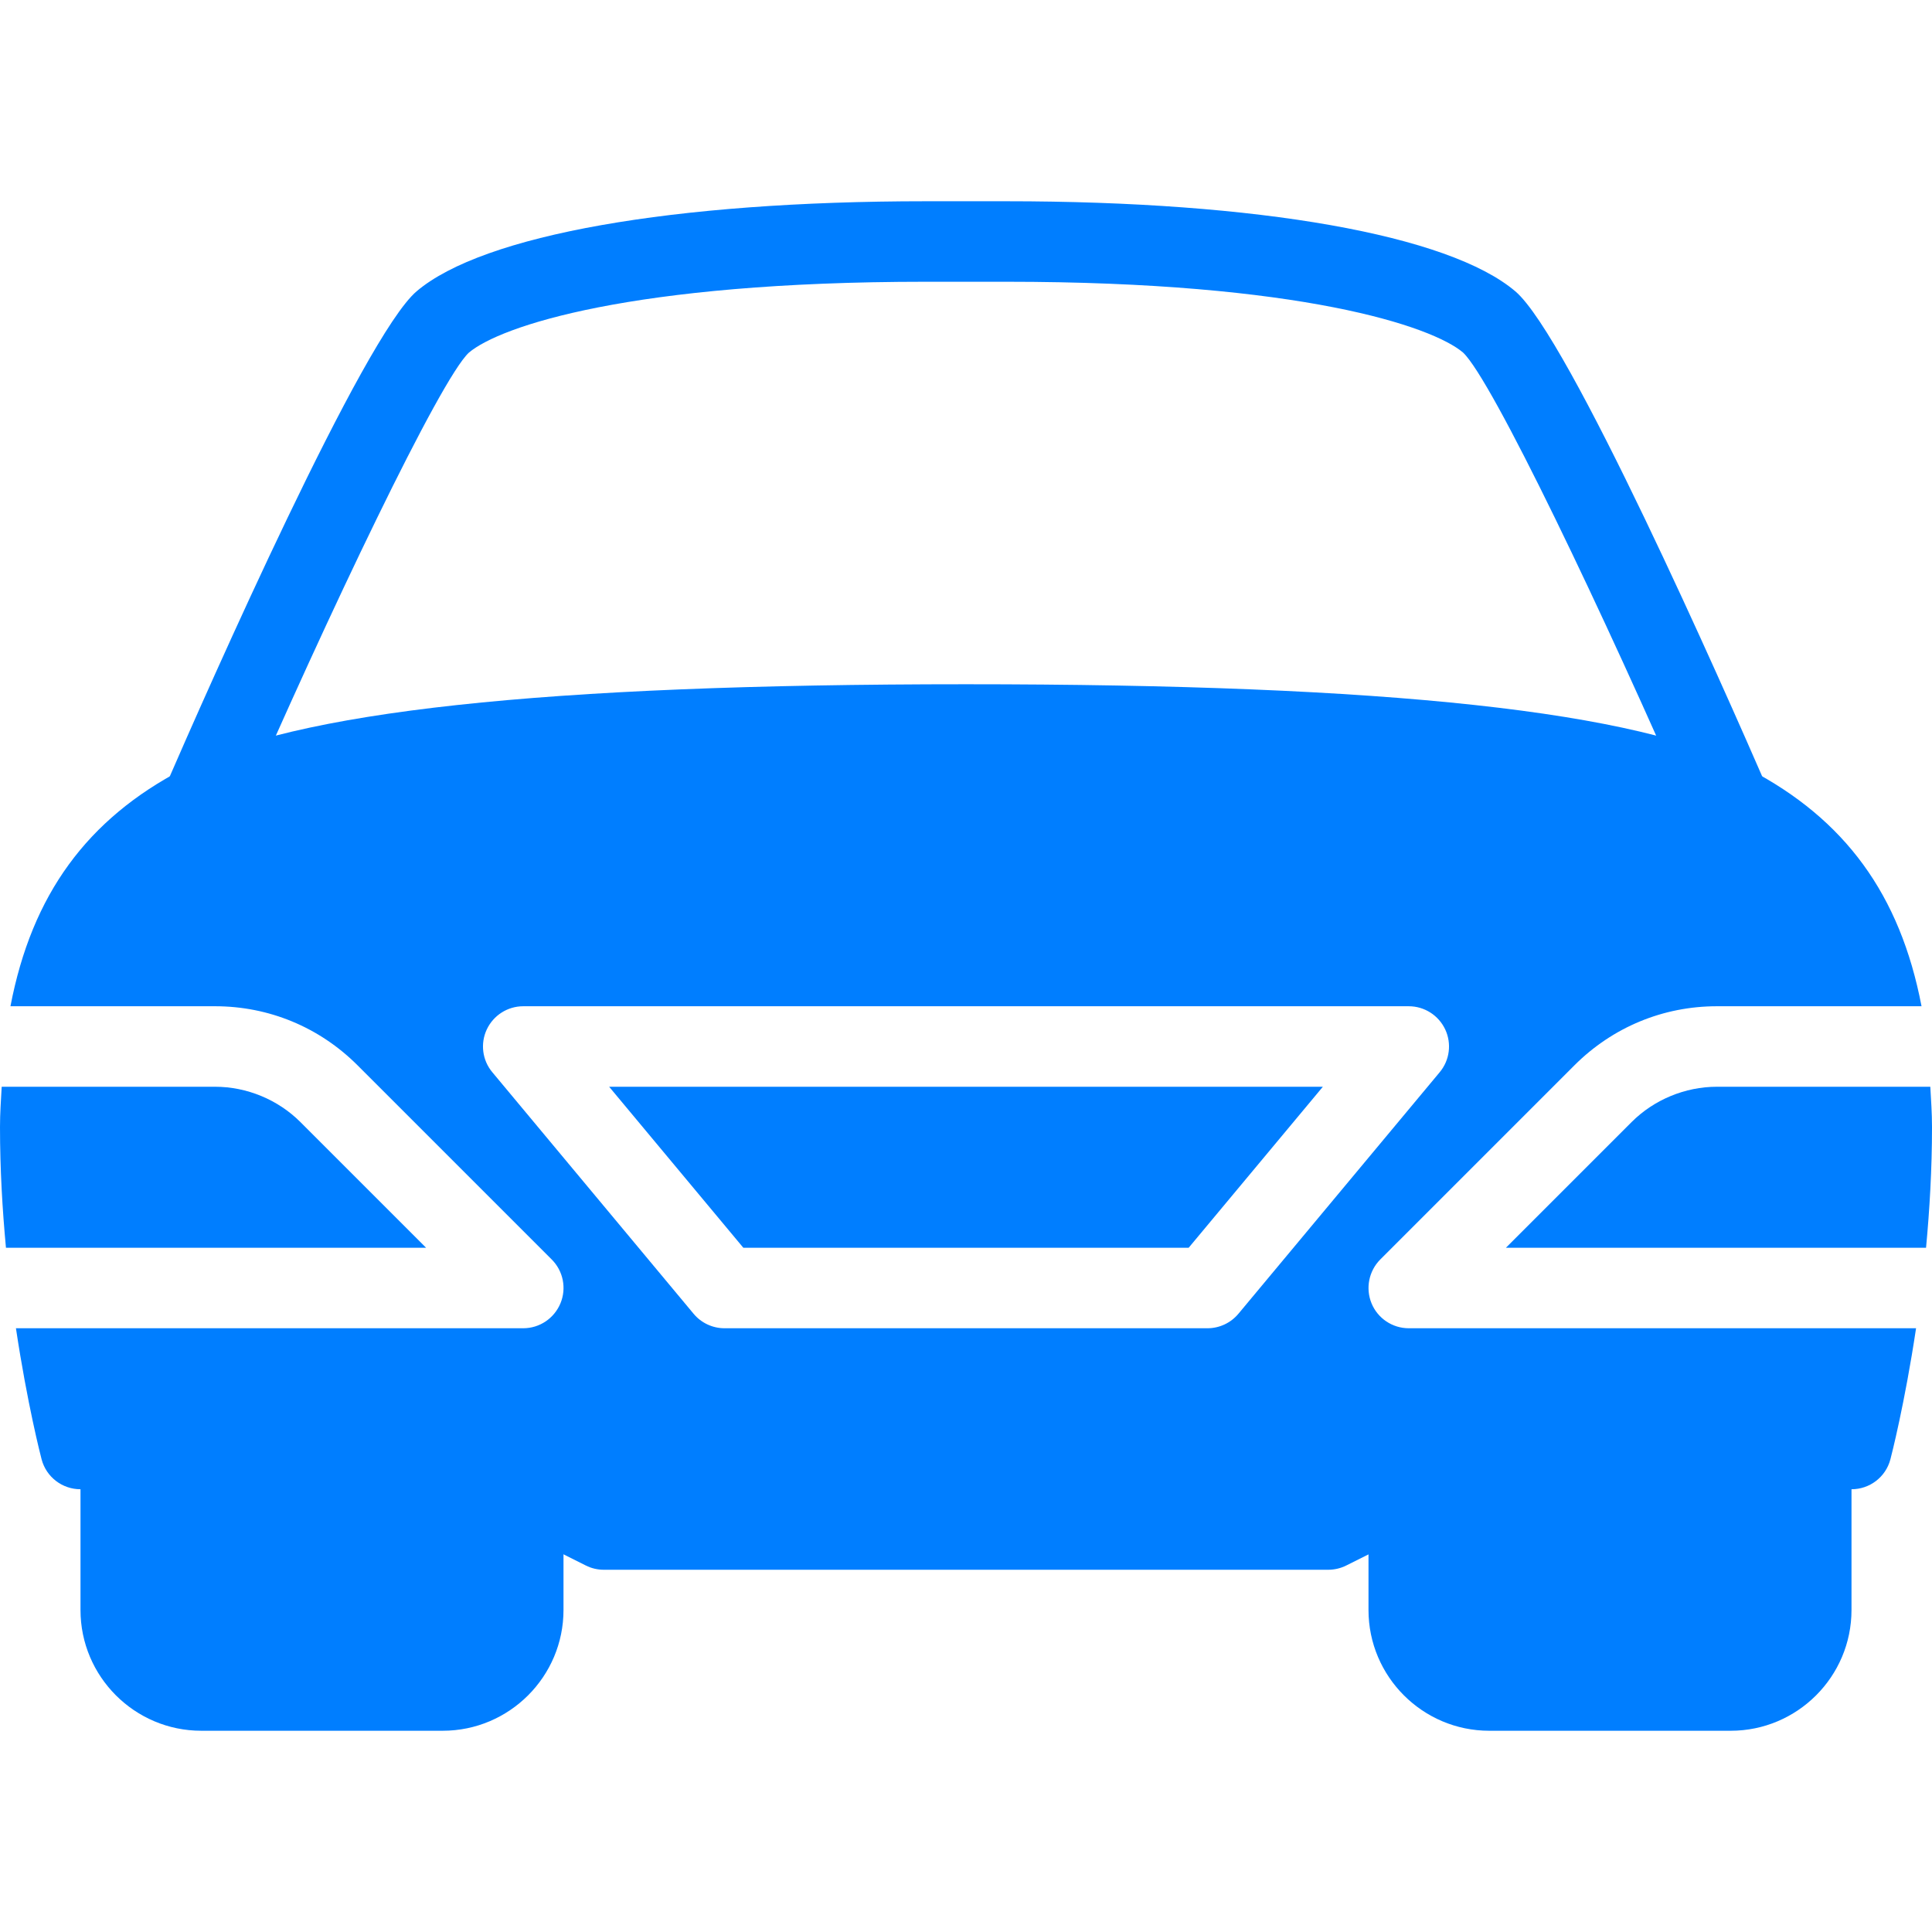
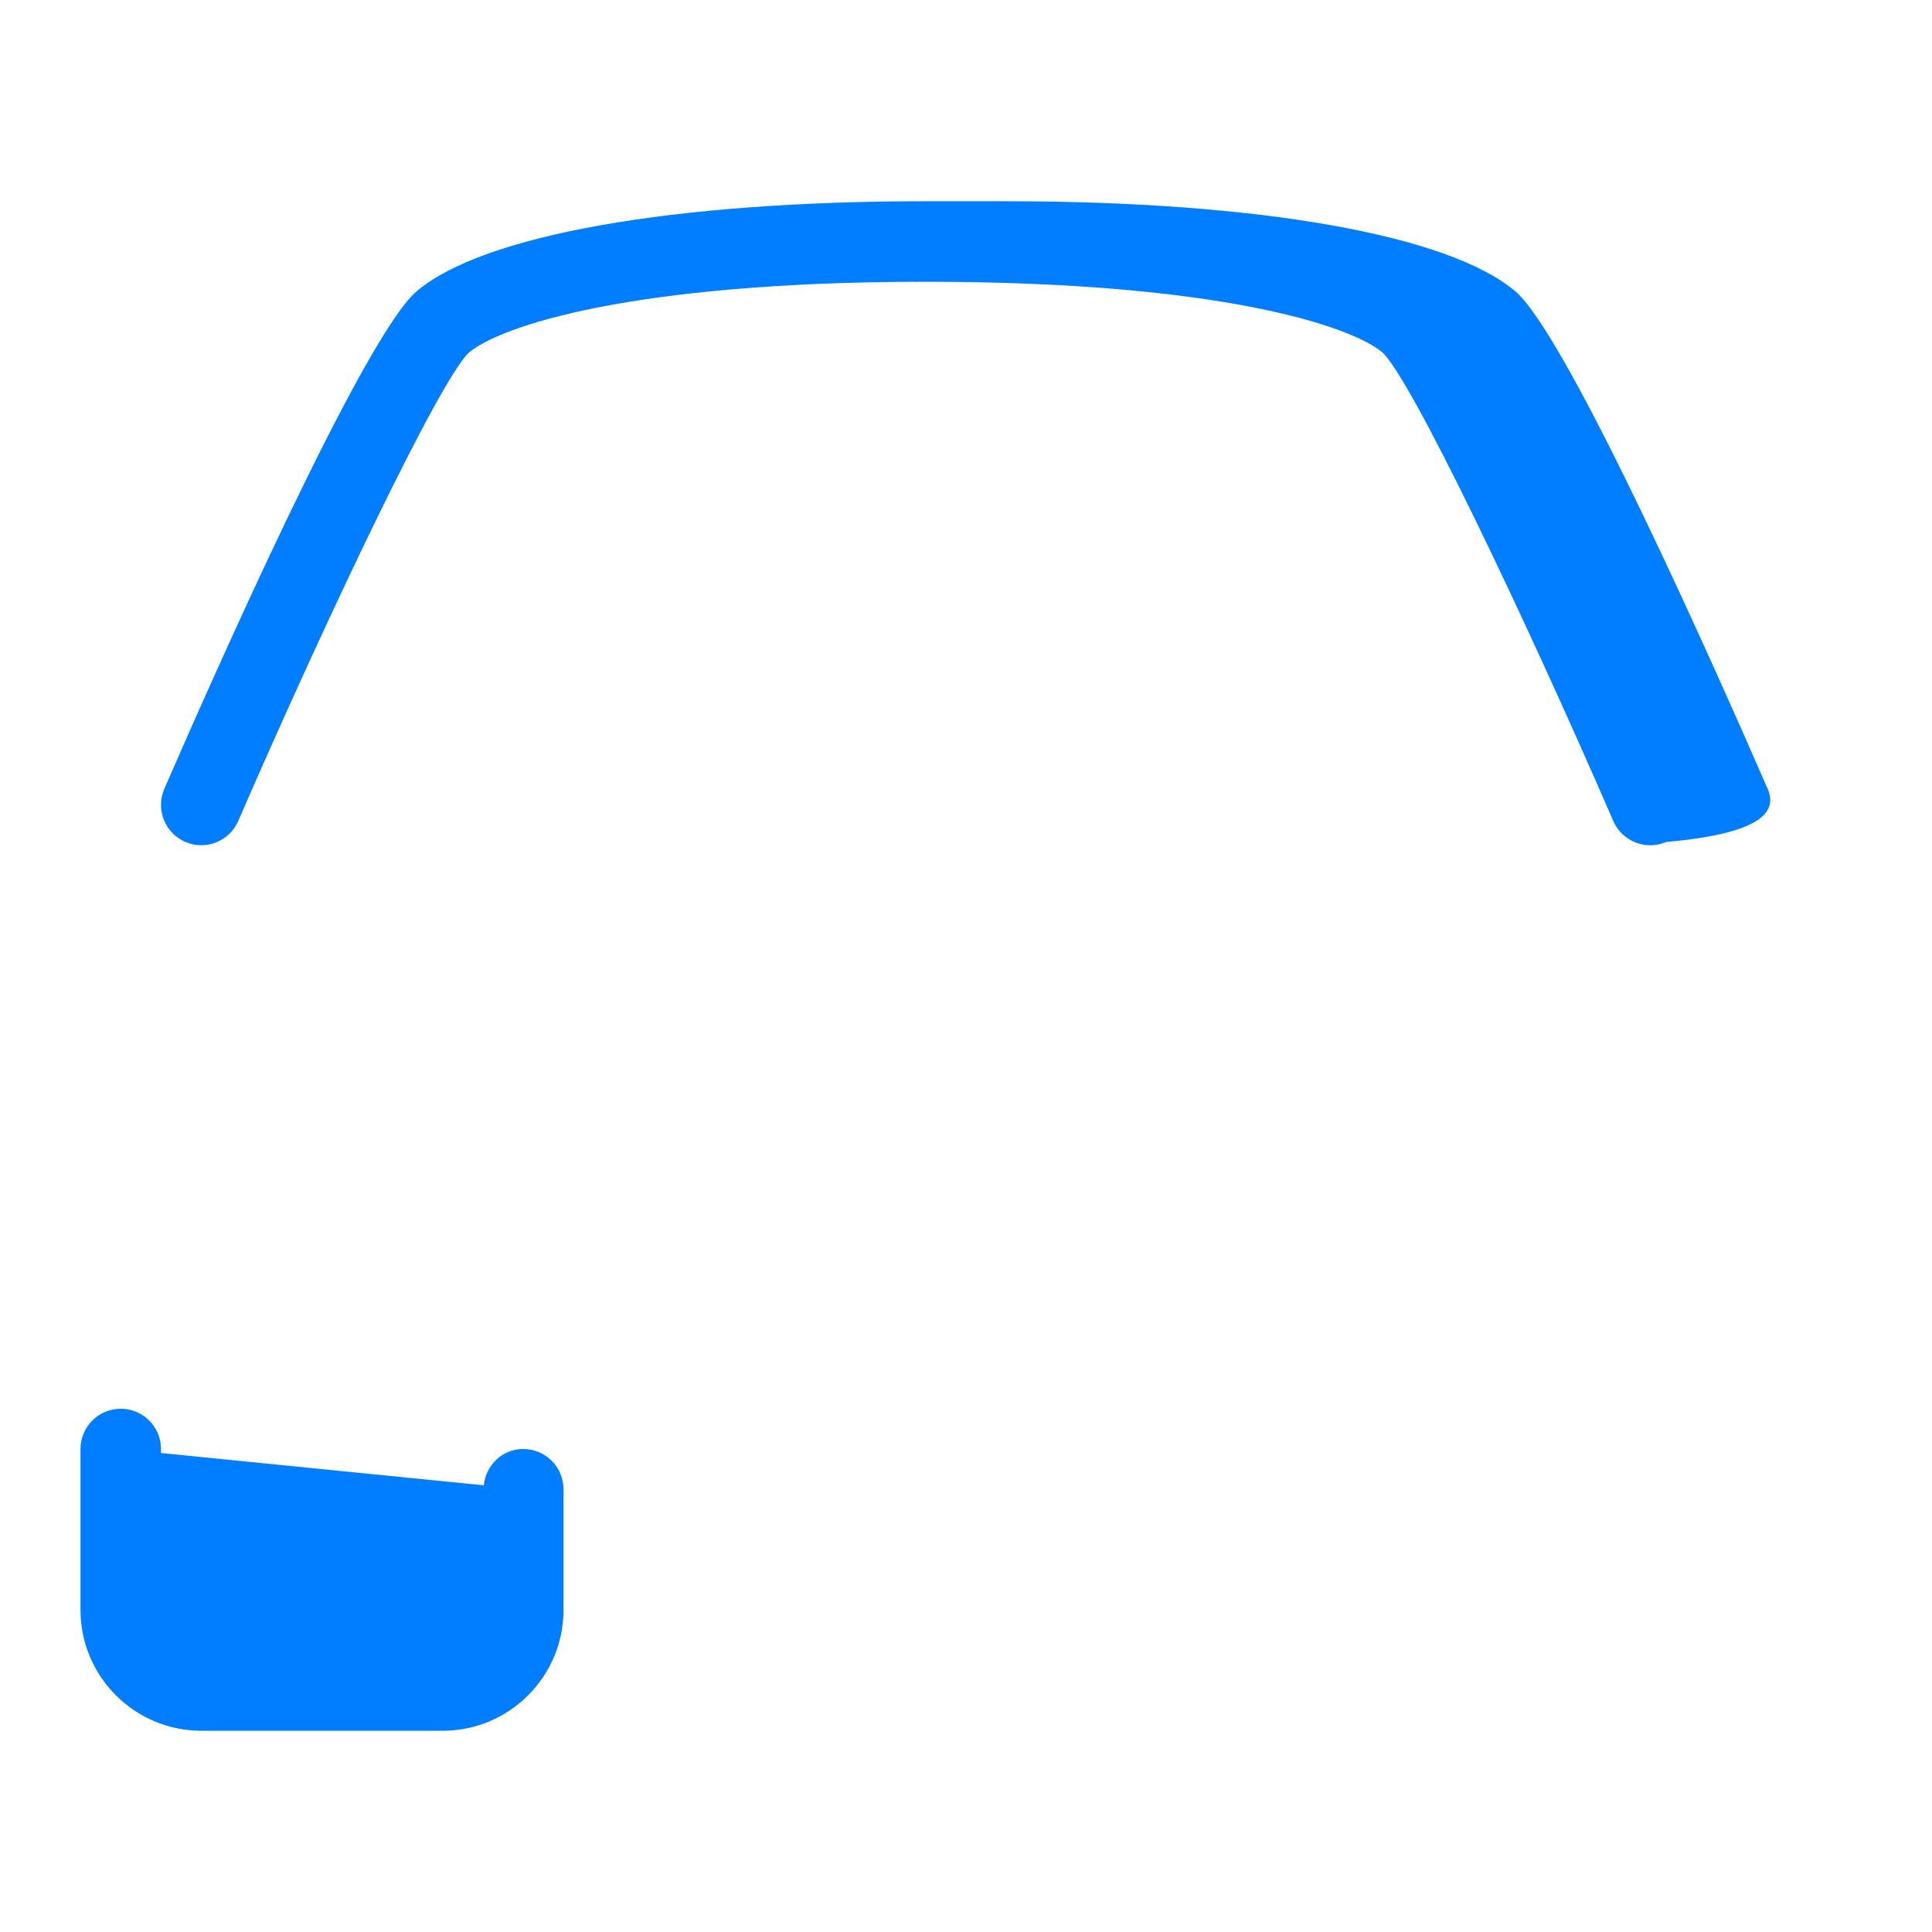
<svg xmlns="http://www.w3.org/2000/svg" version="1.1" width="512" height="512" x="0" y="0" viewBox="0 0 512 512" style="enable-background:new 0 0 512 512" xml:space="preserve" class="">
  <g>
    <g>
      <g>
-         <path d="M511.552,288h-56.555c-8.405,0-16.661,3.413-22.613,9.365l-33.301,33.301h111.339c0.939-10.027,1.579-20.821,1.579-32    C512,294.933,511.744,291.52,511.552,288z" fill="#007eff" data-original="#000000" style="" class="" />
-       </g>
+         </g>
    </g>
    <g>
      <g>
-         <polygon points="161.429,288 196.992,330.667 315.008,330.667 350.571,288   " fill="#007eff" data-original="#000000" style="" class="" />
-       </g>
+         </g>
    </g>
    <g>
      <g>
-         <path d="M79.616,297.365C73.664,291.413,65.408,288,57.003,288H0.448C0.256,291.52,0,294.933,0,298.667    c0,11.179,0.64,21.973,1.579,32h111.339L79.616,297.365z" fill="#007eff" data-original="#000000" style="" class="" />
-       </g>
+         </g>
    </g>
    <g>
      <g>
-         <path d="M363.477,345.408c-1.643-3.989-0.725-8.576,2.304-11.627l51.499-51.499c10.091-10.069,23.467-15.616,37.717-15.616h54.229    c-5.675-29.653-20.352-49.579-45.632-62.784c-29.397-15.381-95.381-22.549-207.595-22.549s-178.197,7.168-207.595,22.549    c-25.28,13.205-39.957,33.131-45.632,62.784h54.229c14.251,0,27.627,5.547,37.717,15.616l51.499,51.499    c3.051,3.051,3.968,7.637,2.304,11.627S142.976,352,138.667,352H4.224c3.008,20.032,6.549,33.792,6.805,34.752    c1.237,4.672,5.461,7.915,10.304,7.915h93.483l40.427,20.203c1.472,0.747,3.115,1.131,4.757,1.131h192    c1.643,0,3.285-0.384,4.779-1.131l40.427-20.203h93.461c4.843,0,9.067-3.243,10.304-7.915c0.256-0.96,3.797-14.72,6.805-34.752    H373.333C369.024,352,365.12,349.397,363.477,345.408z M328.192,348.16c-2.027,2.432-5.035,3.84-8.192,3.84H192    c-3.157,0-6.165-1.408-8.192-3.84l-53.333-64c-2.667-3.179-3.221-7.616-1.472-11.349c1.771-3.755,5.525-6.144,9.664-6.144h234.667    c4.139,0,7.893,2.389,9.664,6.144c1.749,3.733,1.195,8.171-1.472,11.349L328.192,348.16z" fill="#007eff" data-original="#000000" style="" class="" />
-       </g>
+         </g>
    </g>
    <g>
      <g>
-         <path d="M468.459,209.088c-12.139-27.904-52.757-119.872-66.88-131.883c-17.6-14.955-68.011-23.872-134.912-23.872h-21.333    c-66.901,0-117.312,8.917-134.912,23.851c-14.123,12.011-54.763,103.979-66.88,131.883c-2.325,5.419,0.149,11.691,5.547,14.037    c5.376,2.347,11.691-0.107,14.037-5.525c24.085-55.445,53.547-117.056,61.12-124.117c8.213-6.976,42.965-18.795,121.088-18.795    h21.333c78.123,0,112.875,11.819,121.045,18.752c7.616,7.104,37.077,68.693,61.163,124.16c1.749,4.032,5.696,6.421,9.792,6.421    c1.408,0,2.88-0.277,4.245-0.875C468.309,220.779,470.784,214.485,468.459,209.088z" fill="#007eff" data-original="#000000" style="" class="" />
+         <path d="M468.459,209.088c-12.139-27.904-52.757-119.872-66.88-131.883c-17.6-14.955-68.011-23.872-134.912-23.872h-21.333    c-66.901,0-117.312,8.917-134.912,23.851c-14.123,12.011-54.763,103.979-66.88,131.883c-2.325,5.419,0.149,11.691,5.547,14.037    c5.376,2.347,11.691-0.107,14.037-5.525c24.085-55.445,53.547-117.056,61.12-124.117c8.213-6.976,42.965-18.795,121.088-18.795    c78.123,0,112.875,11.819,121.045,18.752c7.616,7.104,37.077,68.693,61.163,124.16c1.749,4.032,5.696,6.421,9.792,6.421    c1.408,0,2.88-0.277,4.245-0.875C468.309,220.779,470.784,214.485,468.459,209.088z" fill="#007eff" data-original="#000000" style="" class="" />
      </g>
    </g>
    <g>
      <g>
        <path d="M138.667,384c-5.525,0-9.899,4.245-10.453,9.621l-85.547-8.555V384c0-5.888-4.779-10.667-10.667-10.667    S21.333,378.112,21.333,384v42.667c0,17.643,14.357,32,32,32h64c17.643,0,32-14.357,32-32v-32    C149.333,388.779,144.555,384,138.667,384z" fill="#007eff" data-original="#000000" style="" class="" />
      </g>
    </g>
    <g>
      <g>
-         <path d="M480,373.333c-5.888,0-10.667,4.779-10.667,10.667v1.067l-85.547,8.555c-0.555-5.376-4.928-9.621-10.453-9.621    c-5.888,0-10.667,4.779-10.667,10.667v32c0,17.643,14.357,32,32,32h64c17.643,0,32-14.357,32-32V384    C490.667,378.112,485.888,373.333,480,373.333z" fill="#007eff" data-original="#000000" style="" class="" />
-       </g>
+         </g>
    </g>
    <g>
</g>
    <g>
</g>
    <g>
</g>
    <g>
</g>
    <g>
</g>
    <g>
</g>
    <g>
</g>
    <g>
</g>
    <g>
</g>
    <g>
</g>
    <g>
</g>
    <g>
</g>
    <g>
</g>
    <g>
</g>
    <g>
</g>
  </g>
</svg>